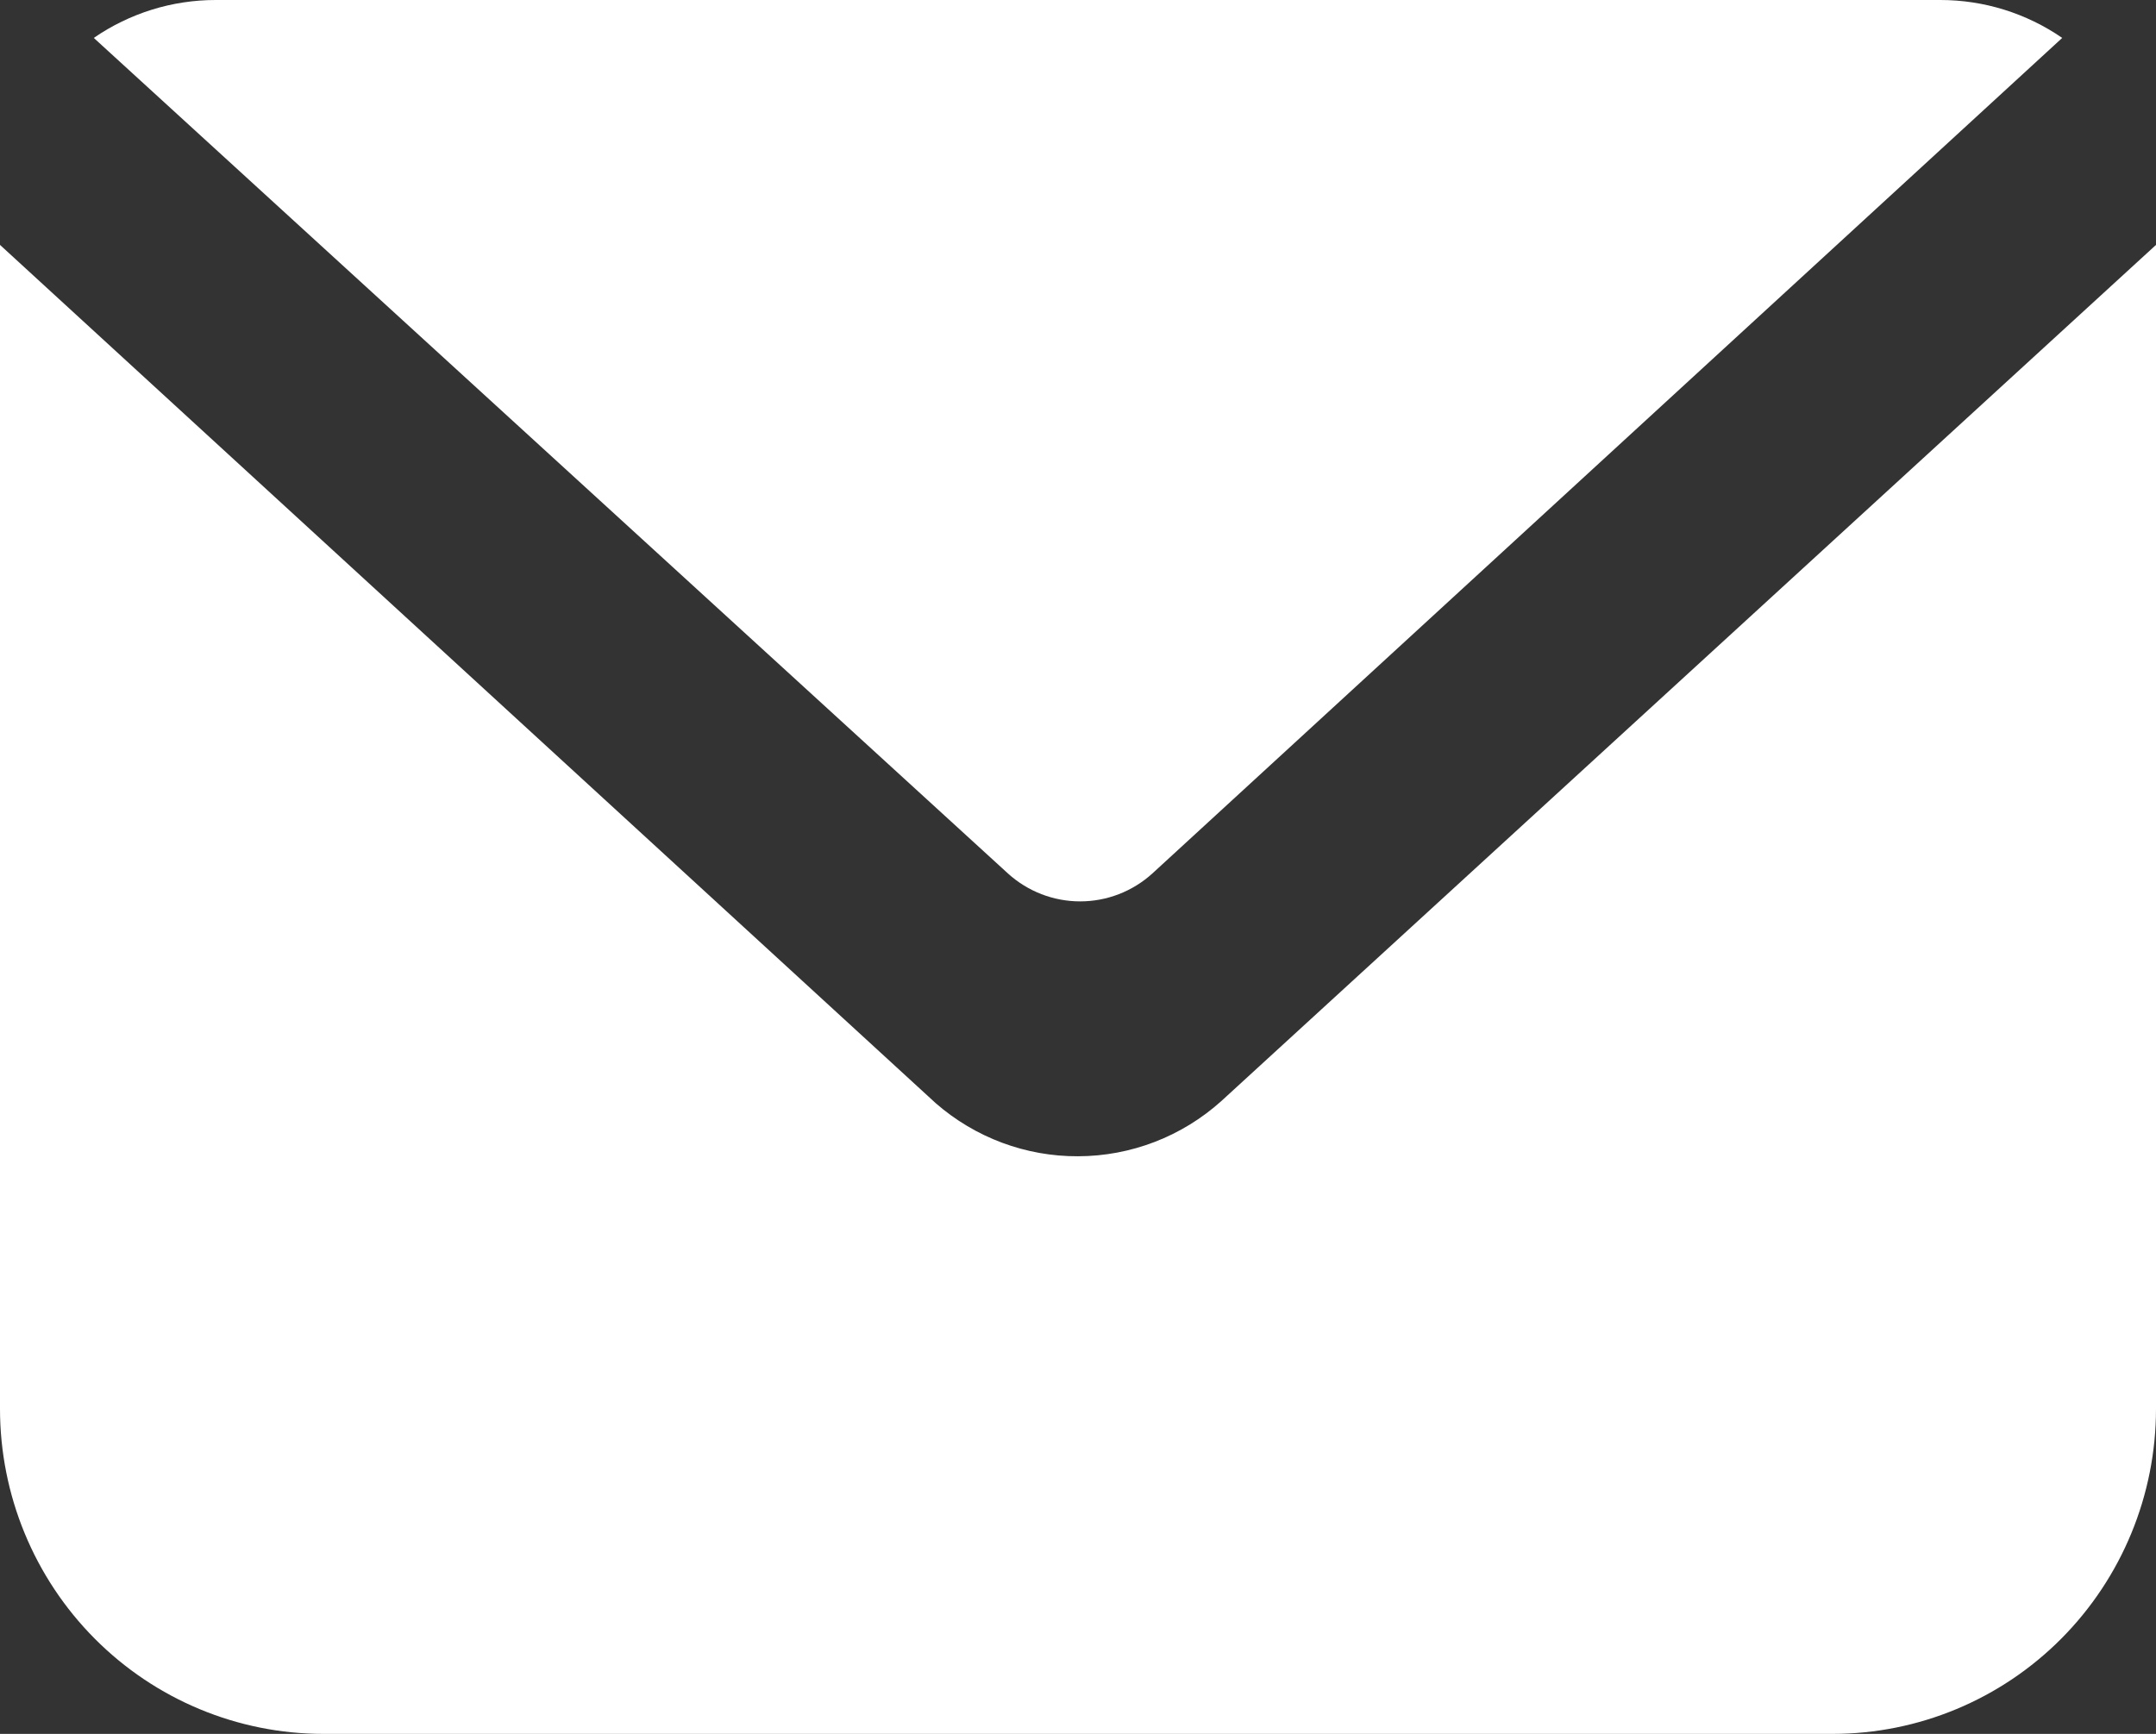
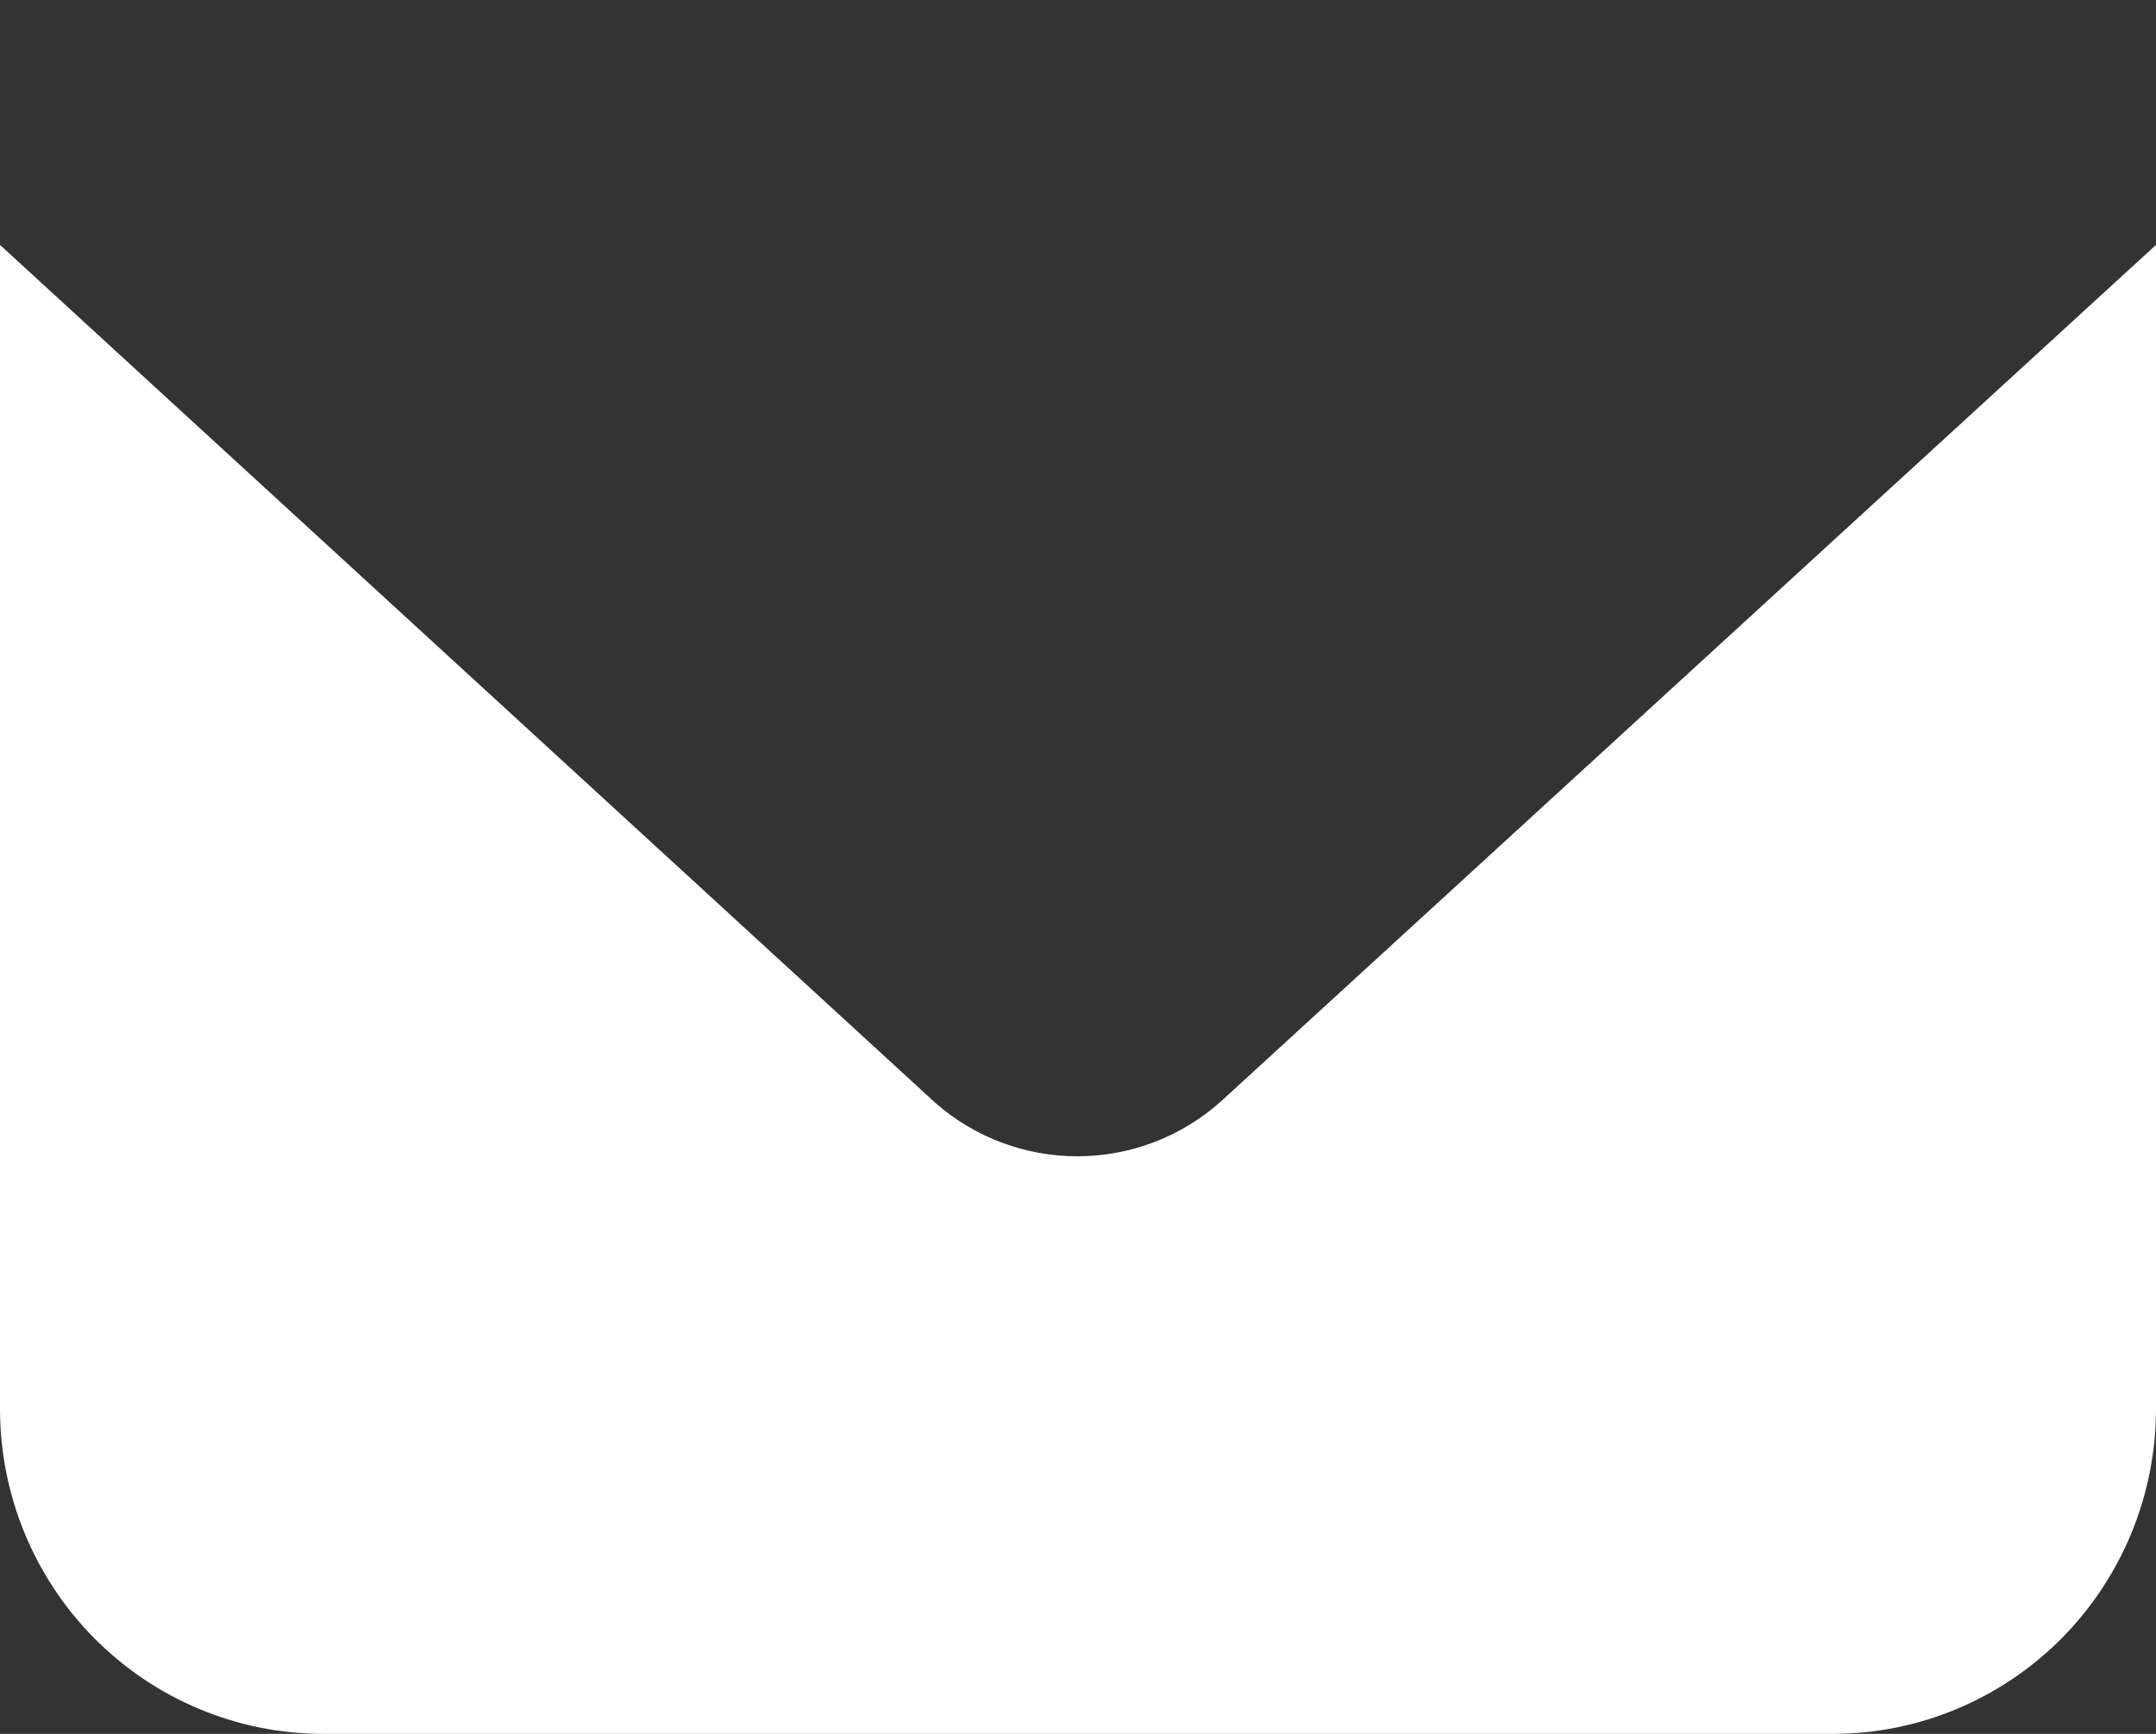
<svg xmlns="http://www.w3.org/2000/svg" width="46" height="37" viewBox="0 0 46 37" fill="none">
  <rect x="0" y="0" width="46" height="37" fill="#333333" stroke="none" />
-   <path d="M24.587 18.639C24.164 19.023 23.615 19.235 23.046 19.235C22.477 19.235 21.928 19.023 21.505 18.639L2.001 0.809C2.766 0.282 3.672 0 4.6 0H41.4C42.328 0 43.234 0.282 43.999 0.809L24.587 18.639Z" fill="white" />
  <path d="M46 5.226V30.062C46 31.902 45.273 33.667 43.979 34.968C42.685 36.269 40.93 37 39.1 37H6.9C5.07 37 3.315 36.269 2.021 34.968C0.727 33.667 0 31.902 0 30.062V5.226L19.964 23.541C20.806 24.276 21.885 24.679 23 24.674C24.129 24.672 25.218 24.252 26.059 23.495L46 5.226Z" fill="white" />
</svg>